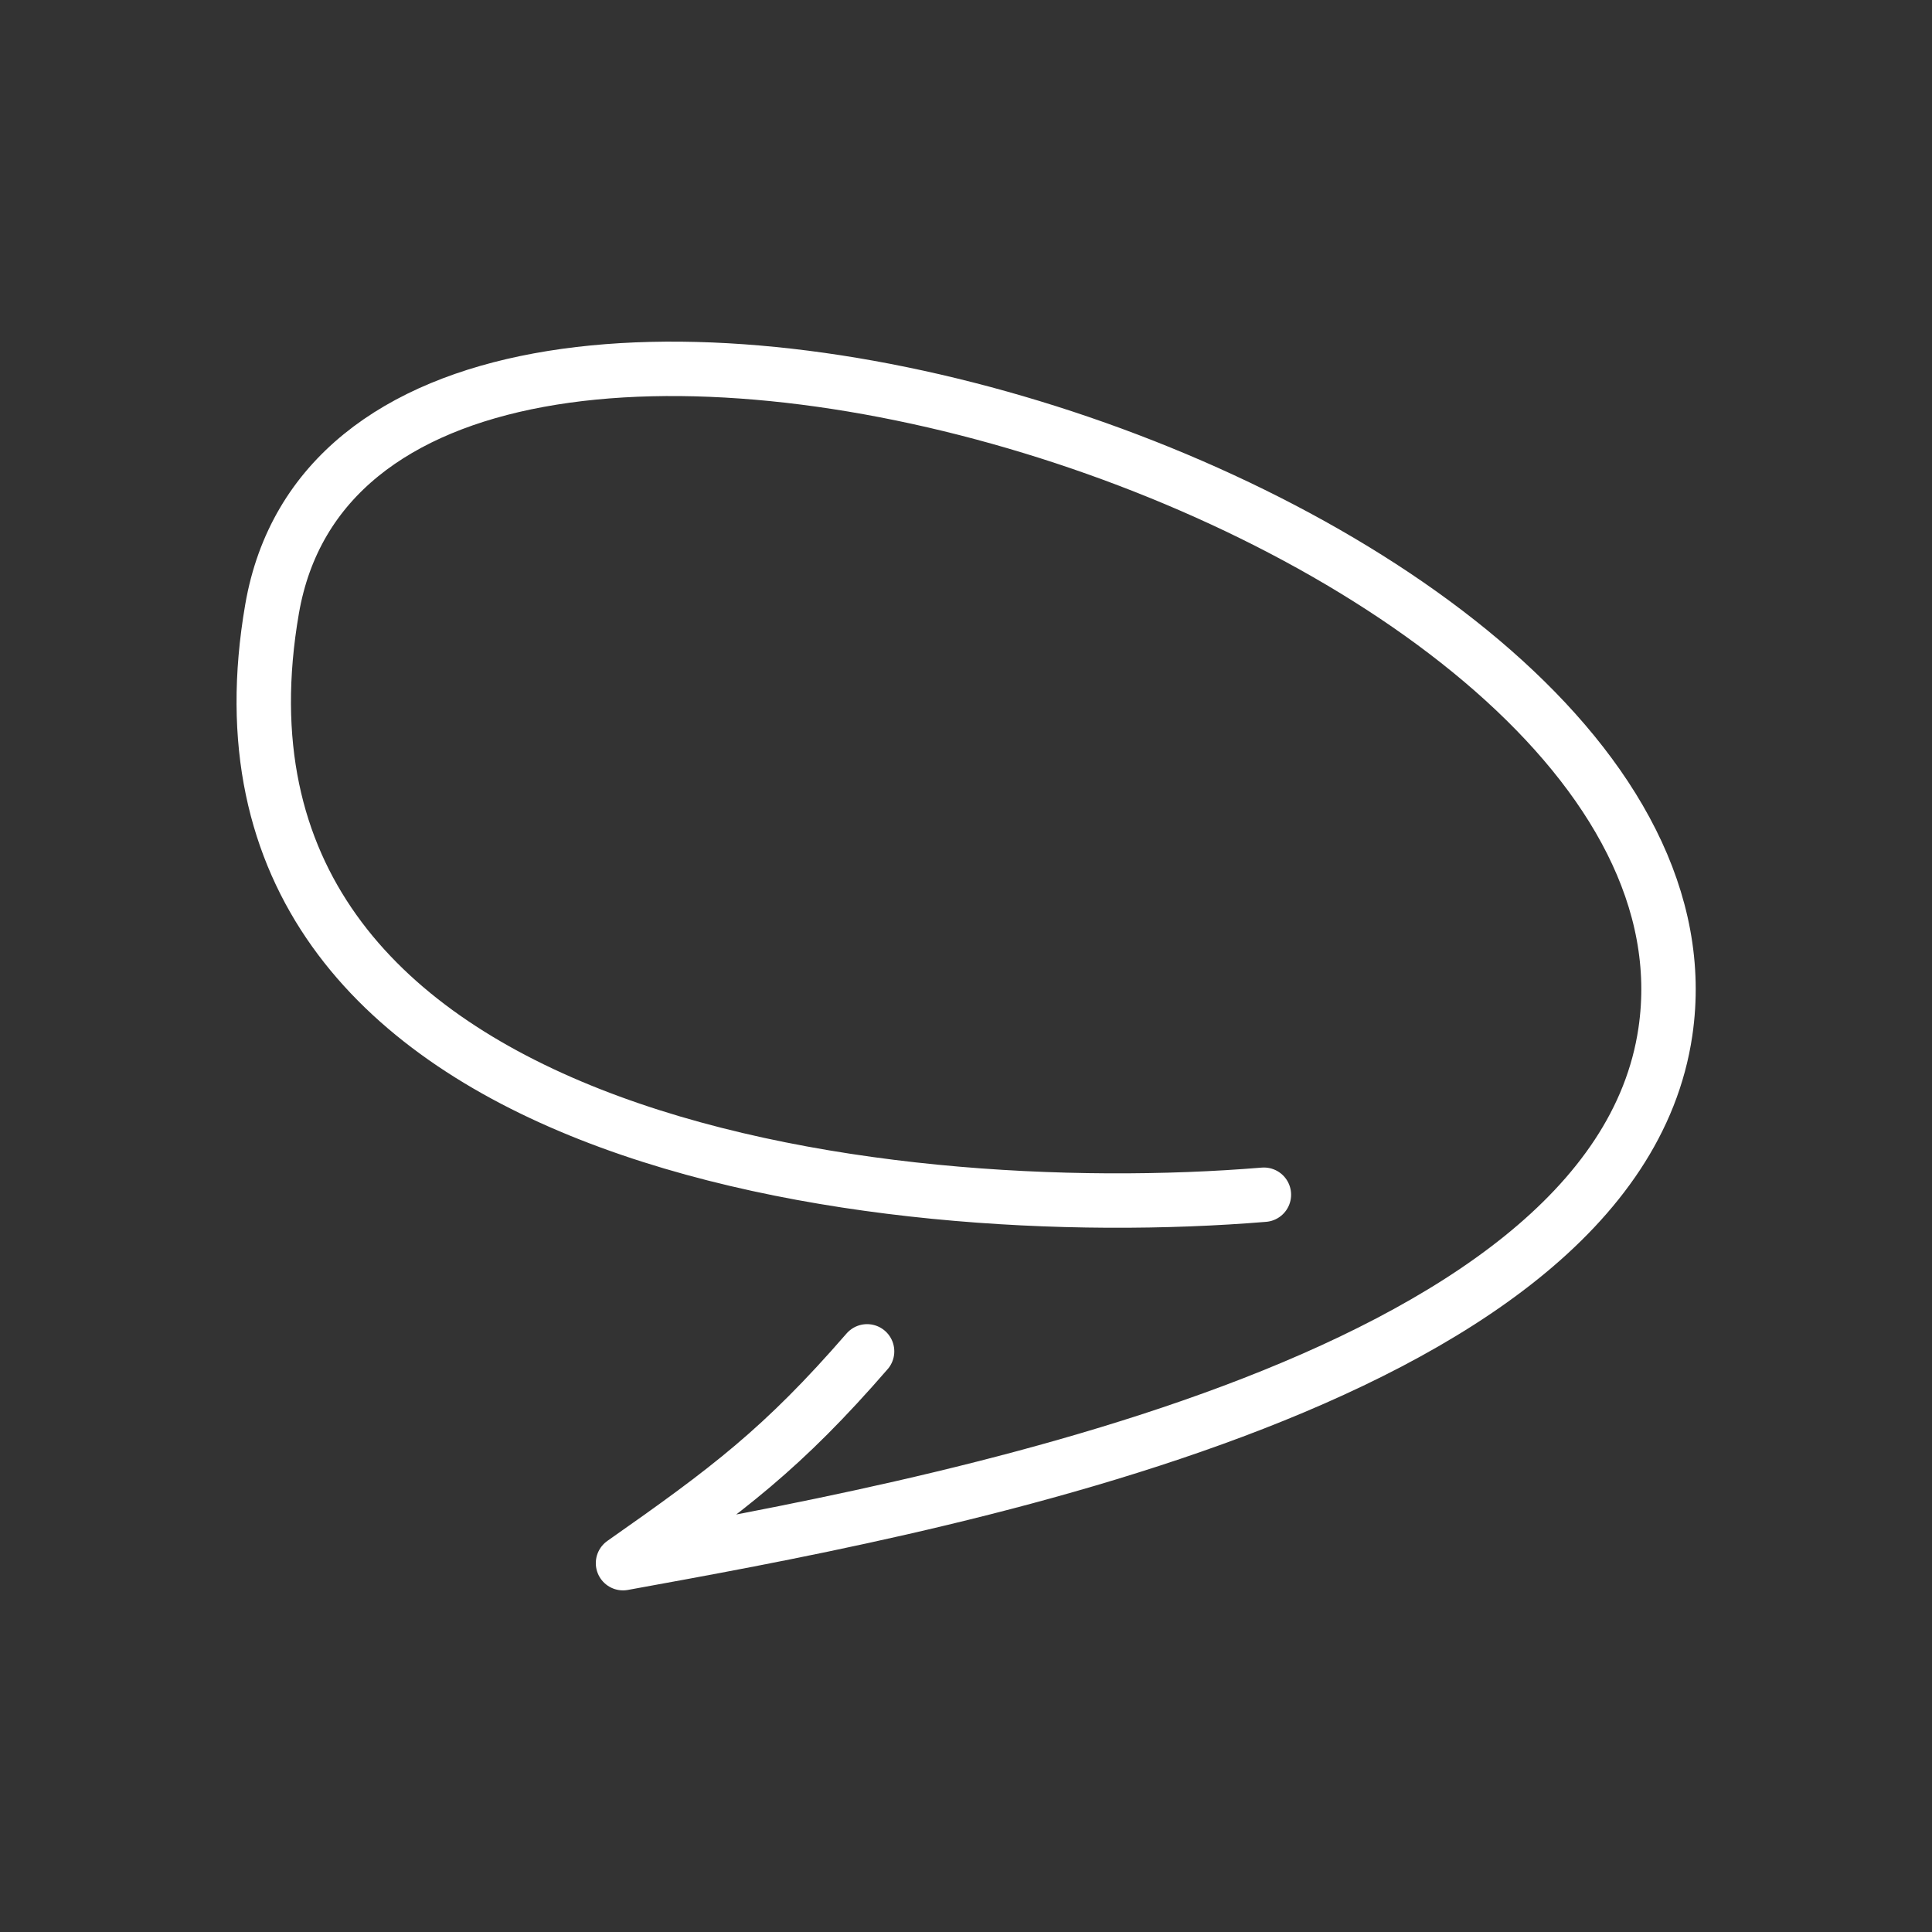
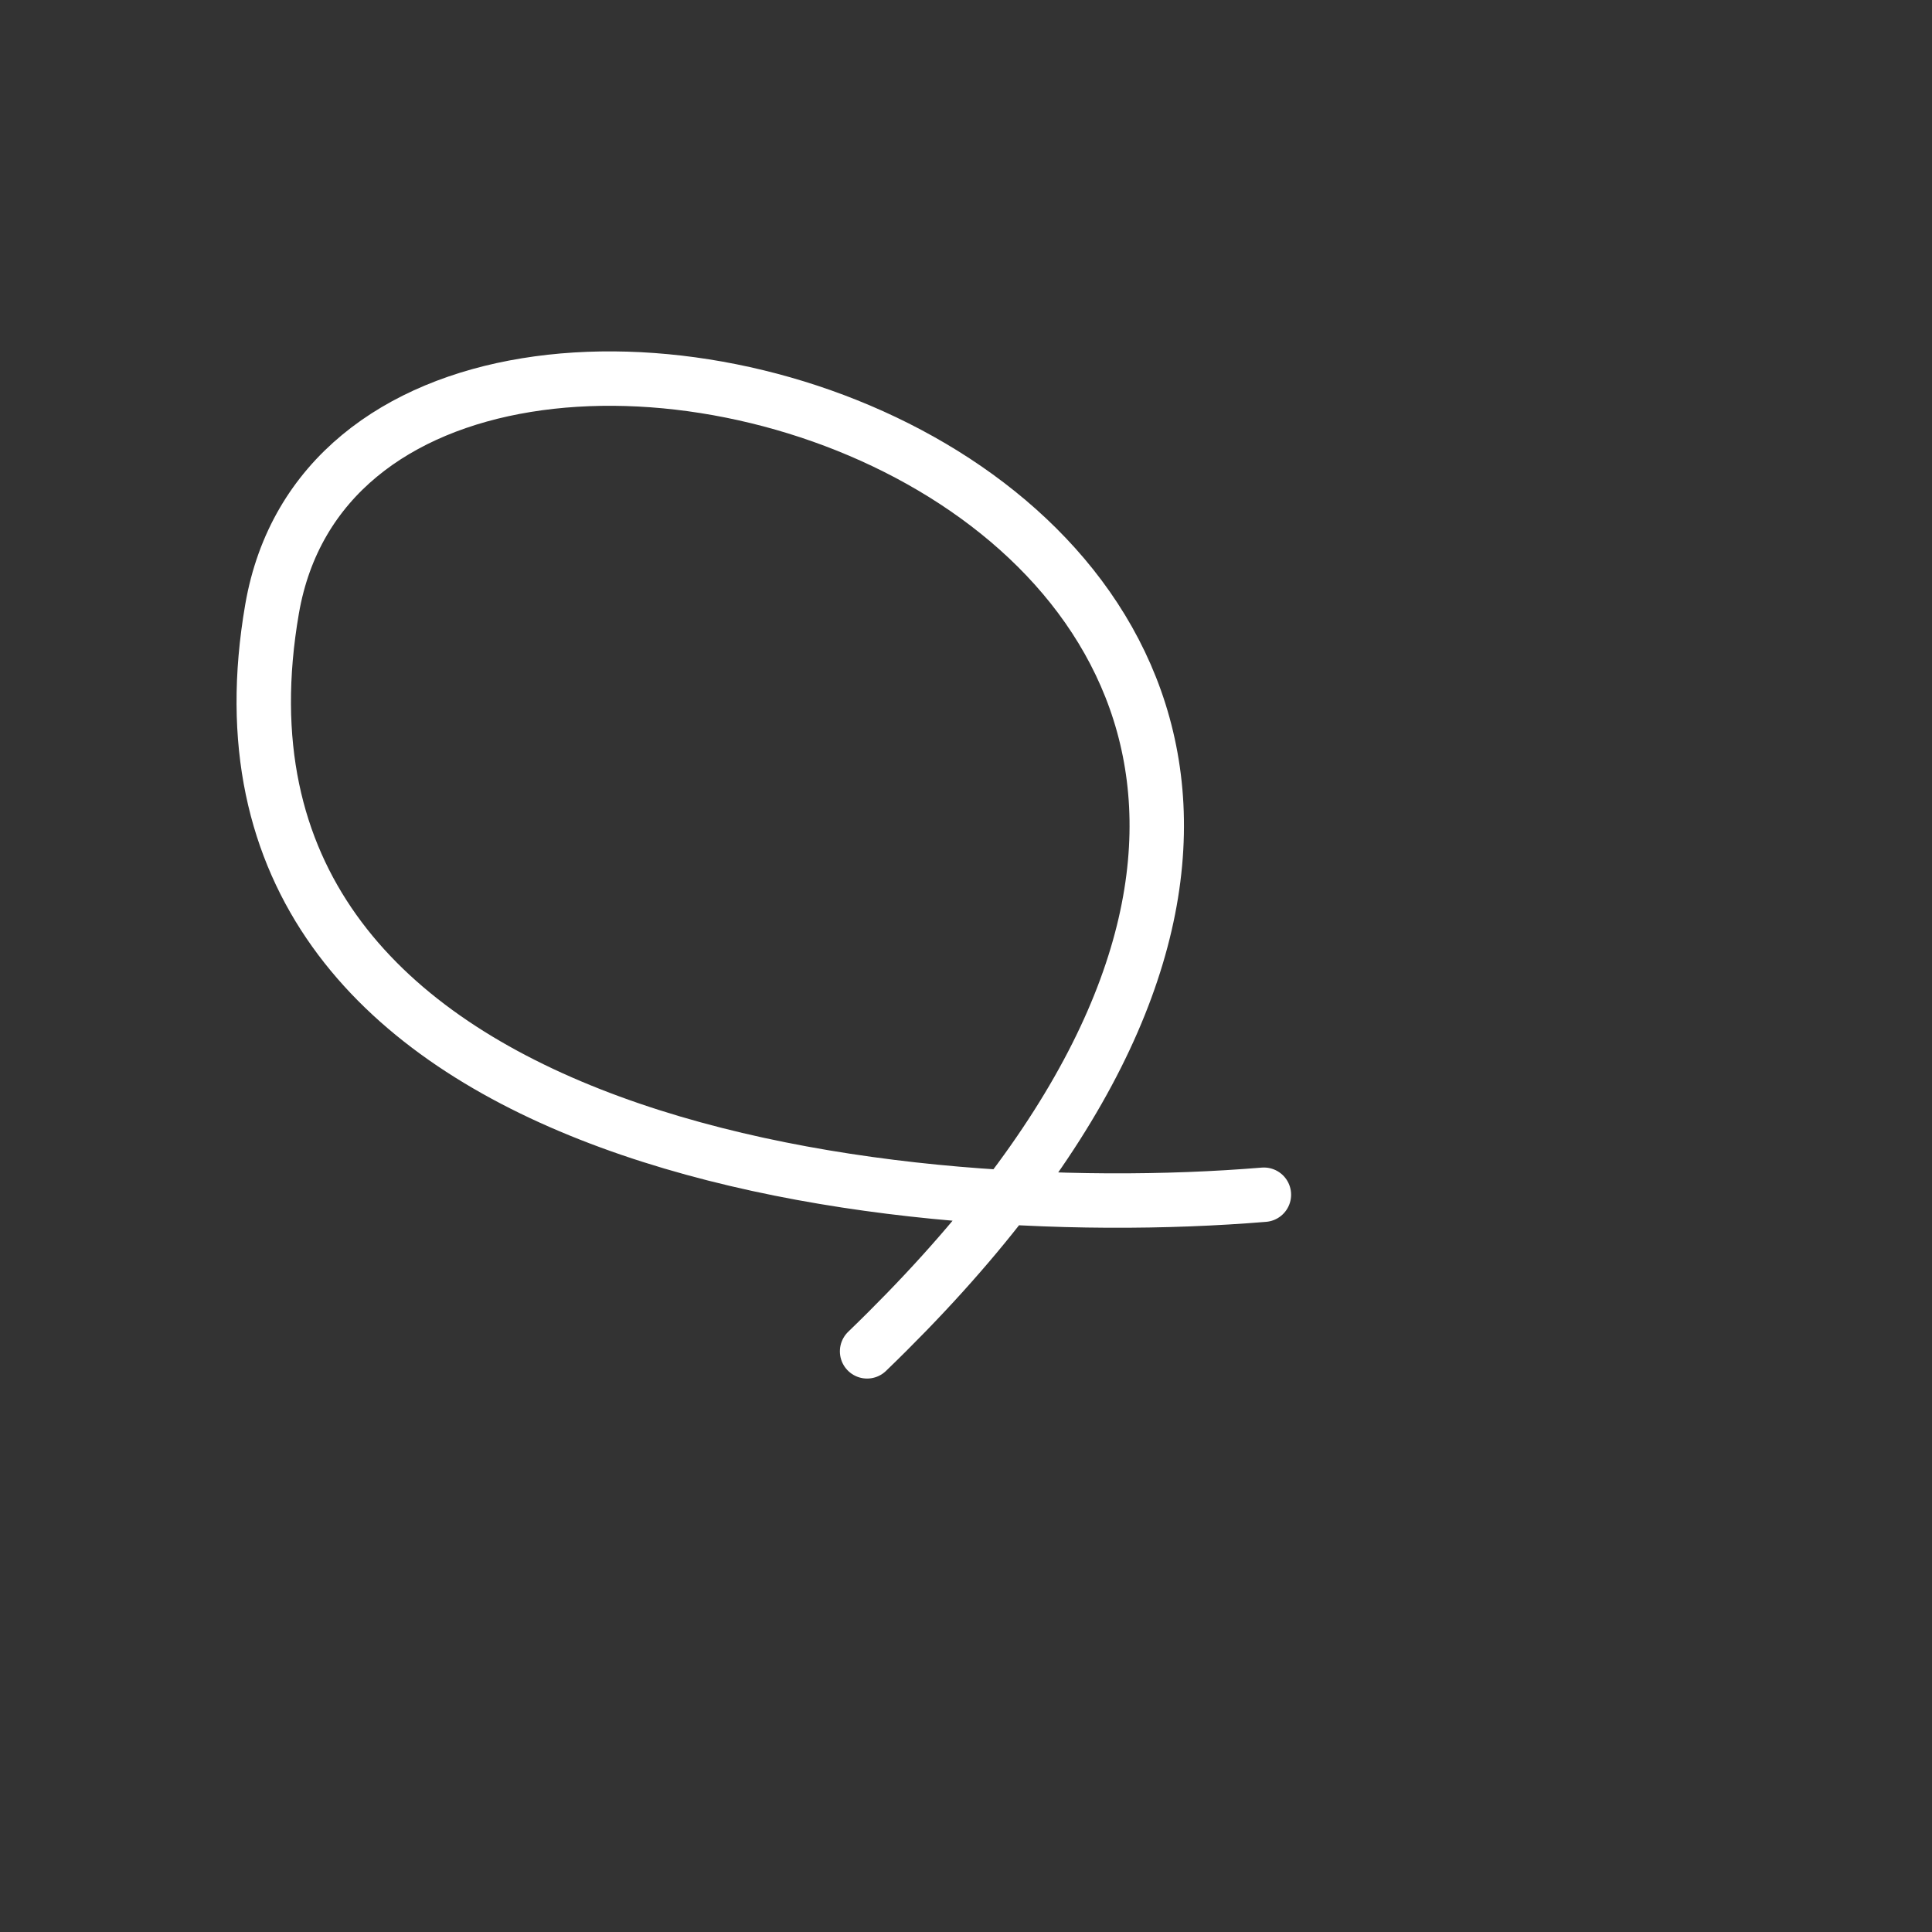
<svg xmlns="http://www.w3.org/2000/svg" id="Like_comment" version="1.1" viewBox="0 0 497.1 497.1">
  <rect x="0" y="0" width="497.1" height="497.1" fill="#333333" stroke="none" />
  <defs>
    <style>
      .st0 {
        fill: none;
        stroke: #fff;
        stroke-linecap: round;
        stroke-linejoin: round;
        stroke-width: 14px;
      }
    </style>
  </defs>
-   <path class="st0" d="M223.1,347.7c-21.7,25-35.7,35.5-62.8,54.5,74.6-13.6,254.7-45.1,268.2-136.7C448.4,130.5,93.3,21.8,70,156.7c-23.8,137.7,156.9,158.8,255.2,150.7" />
+   <path class="st0" d="M223.1,347.7C448.4,130.5,93.3,21.8,70,156.7c-23.8,137.7,156.9,158.8,255.2,150.7" />
</svg>